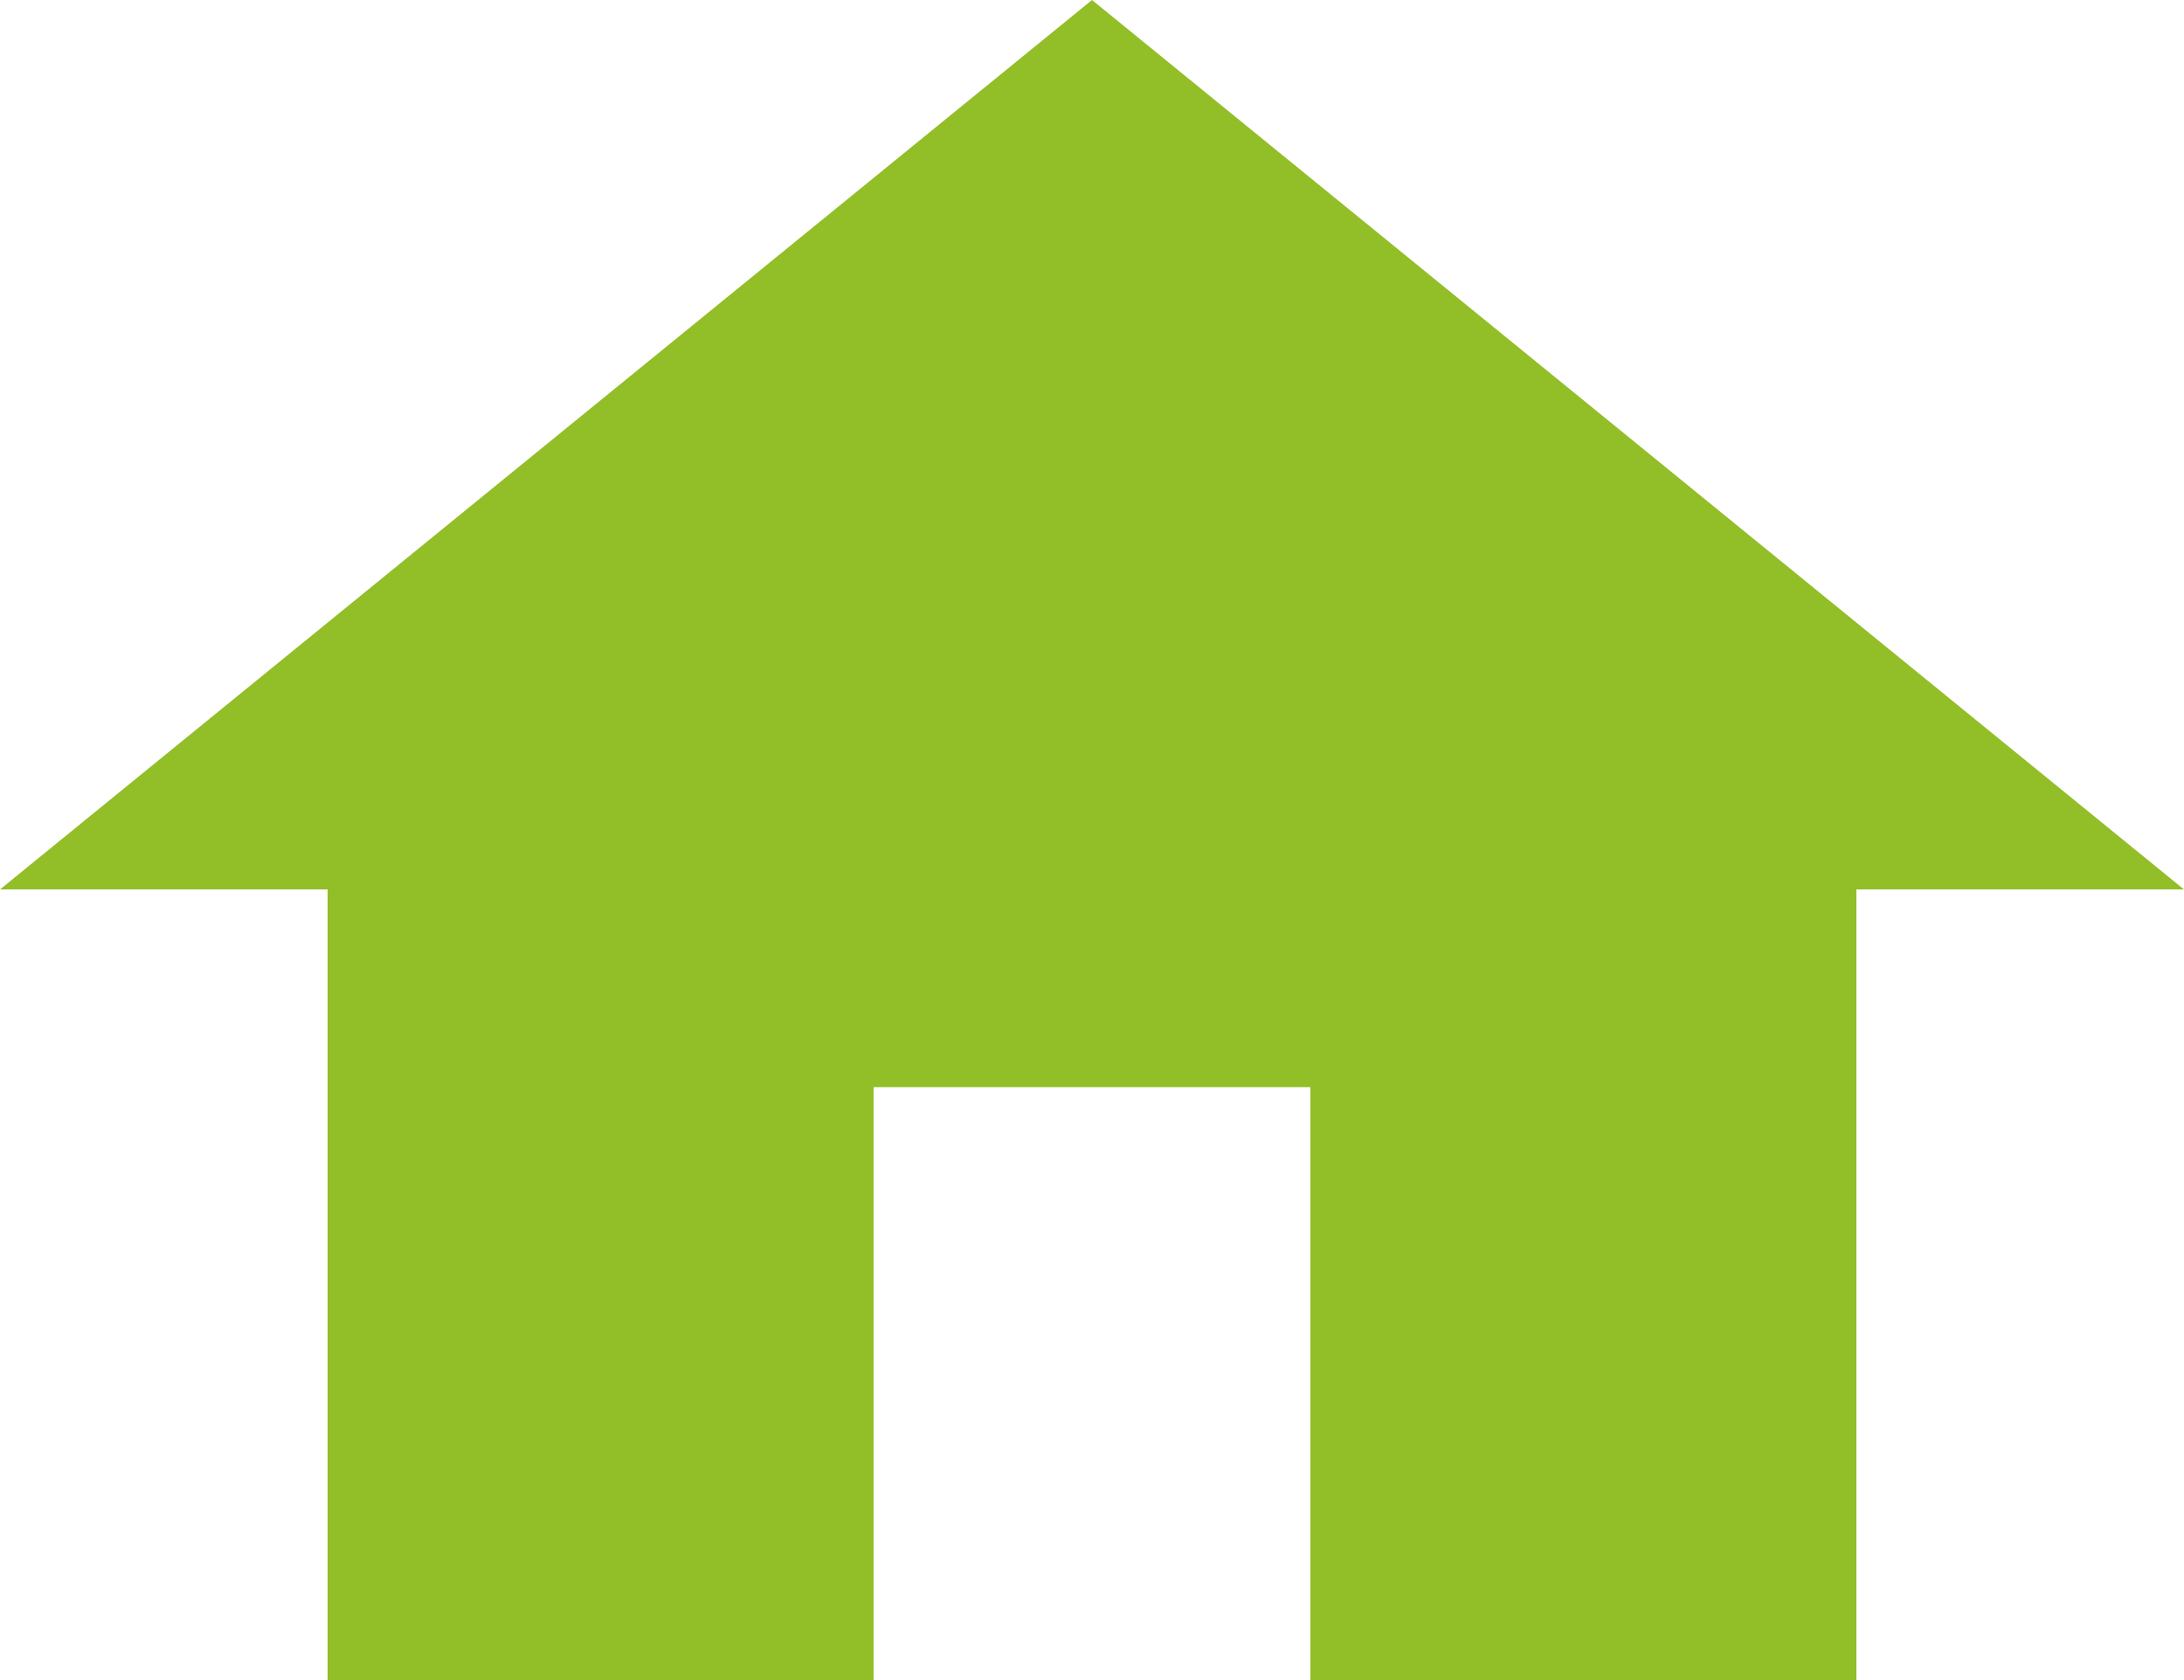
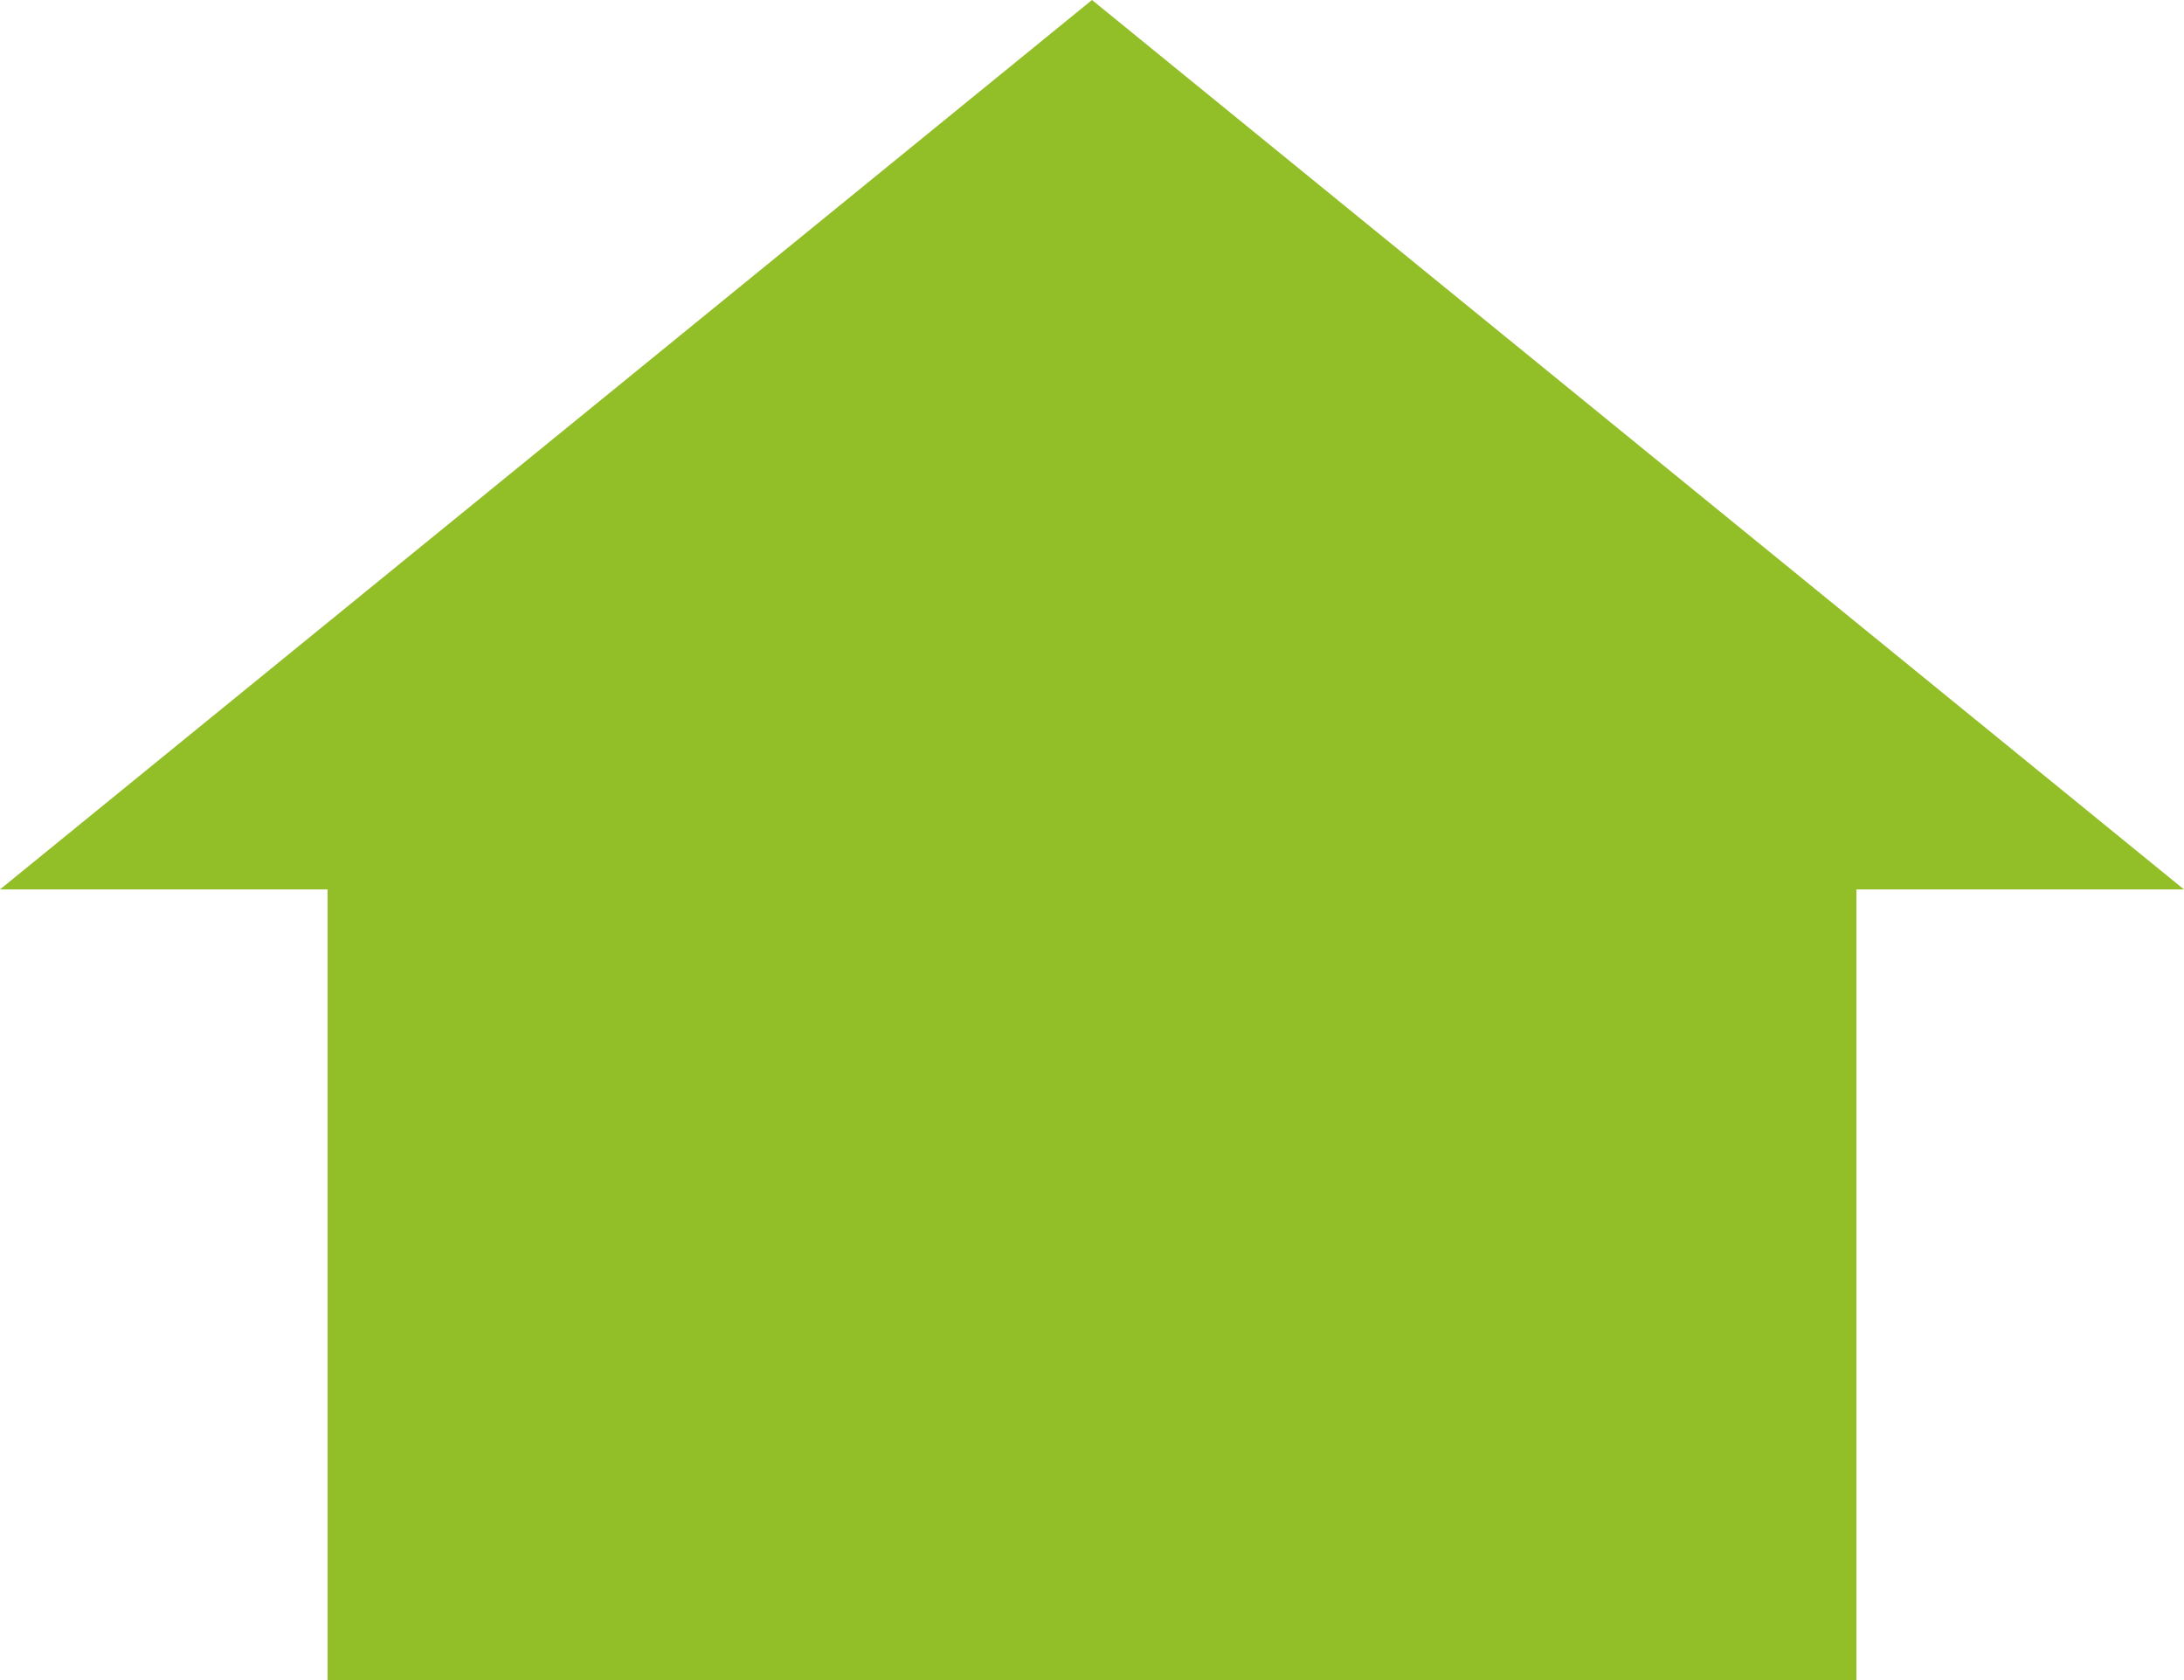
<svg xmlns="http://www.w3.org/2000/svg" width="13" height="10" viewBox="0 0 13 10">
-   <path id="Icon_material-home" data-name="Icon material-home" d="M8.2,14.5V10.971h2.6V14.5h3.25V9.794H16L9.5,4.5,3,9.794H4.95V14.5Z" transform="translate(-3 -4.5)" fill="#92be28" />
+   <path id="Icon_material-home" data-name="Icon material-home" d="M8.2,14.5h2.6V14.5h3.25V9.794H16L9.5,4.5,3,9.794H4.95V14.5Z" transform="translate(-3 -4.5)" fill="#92be28" />
</svg>